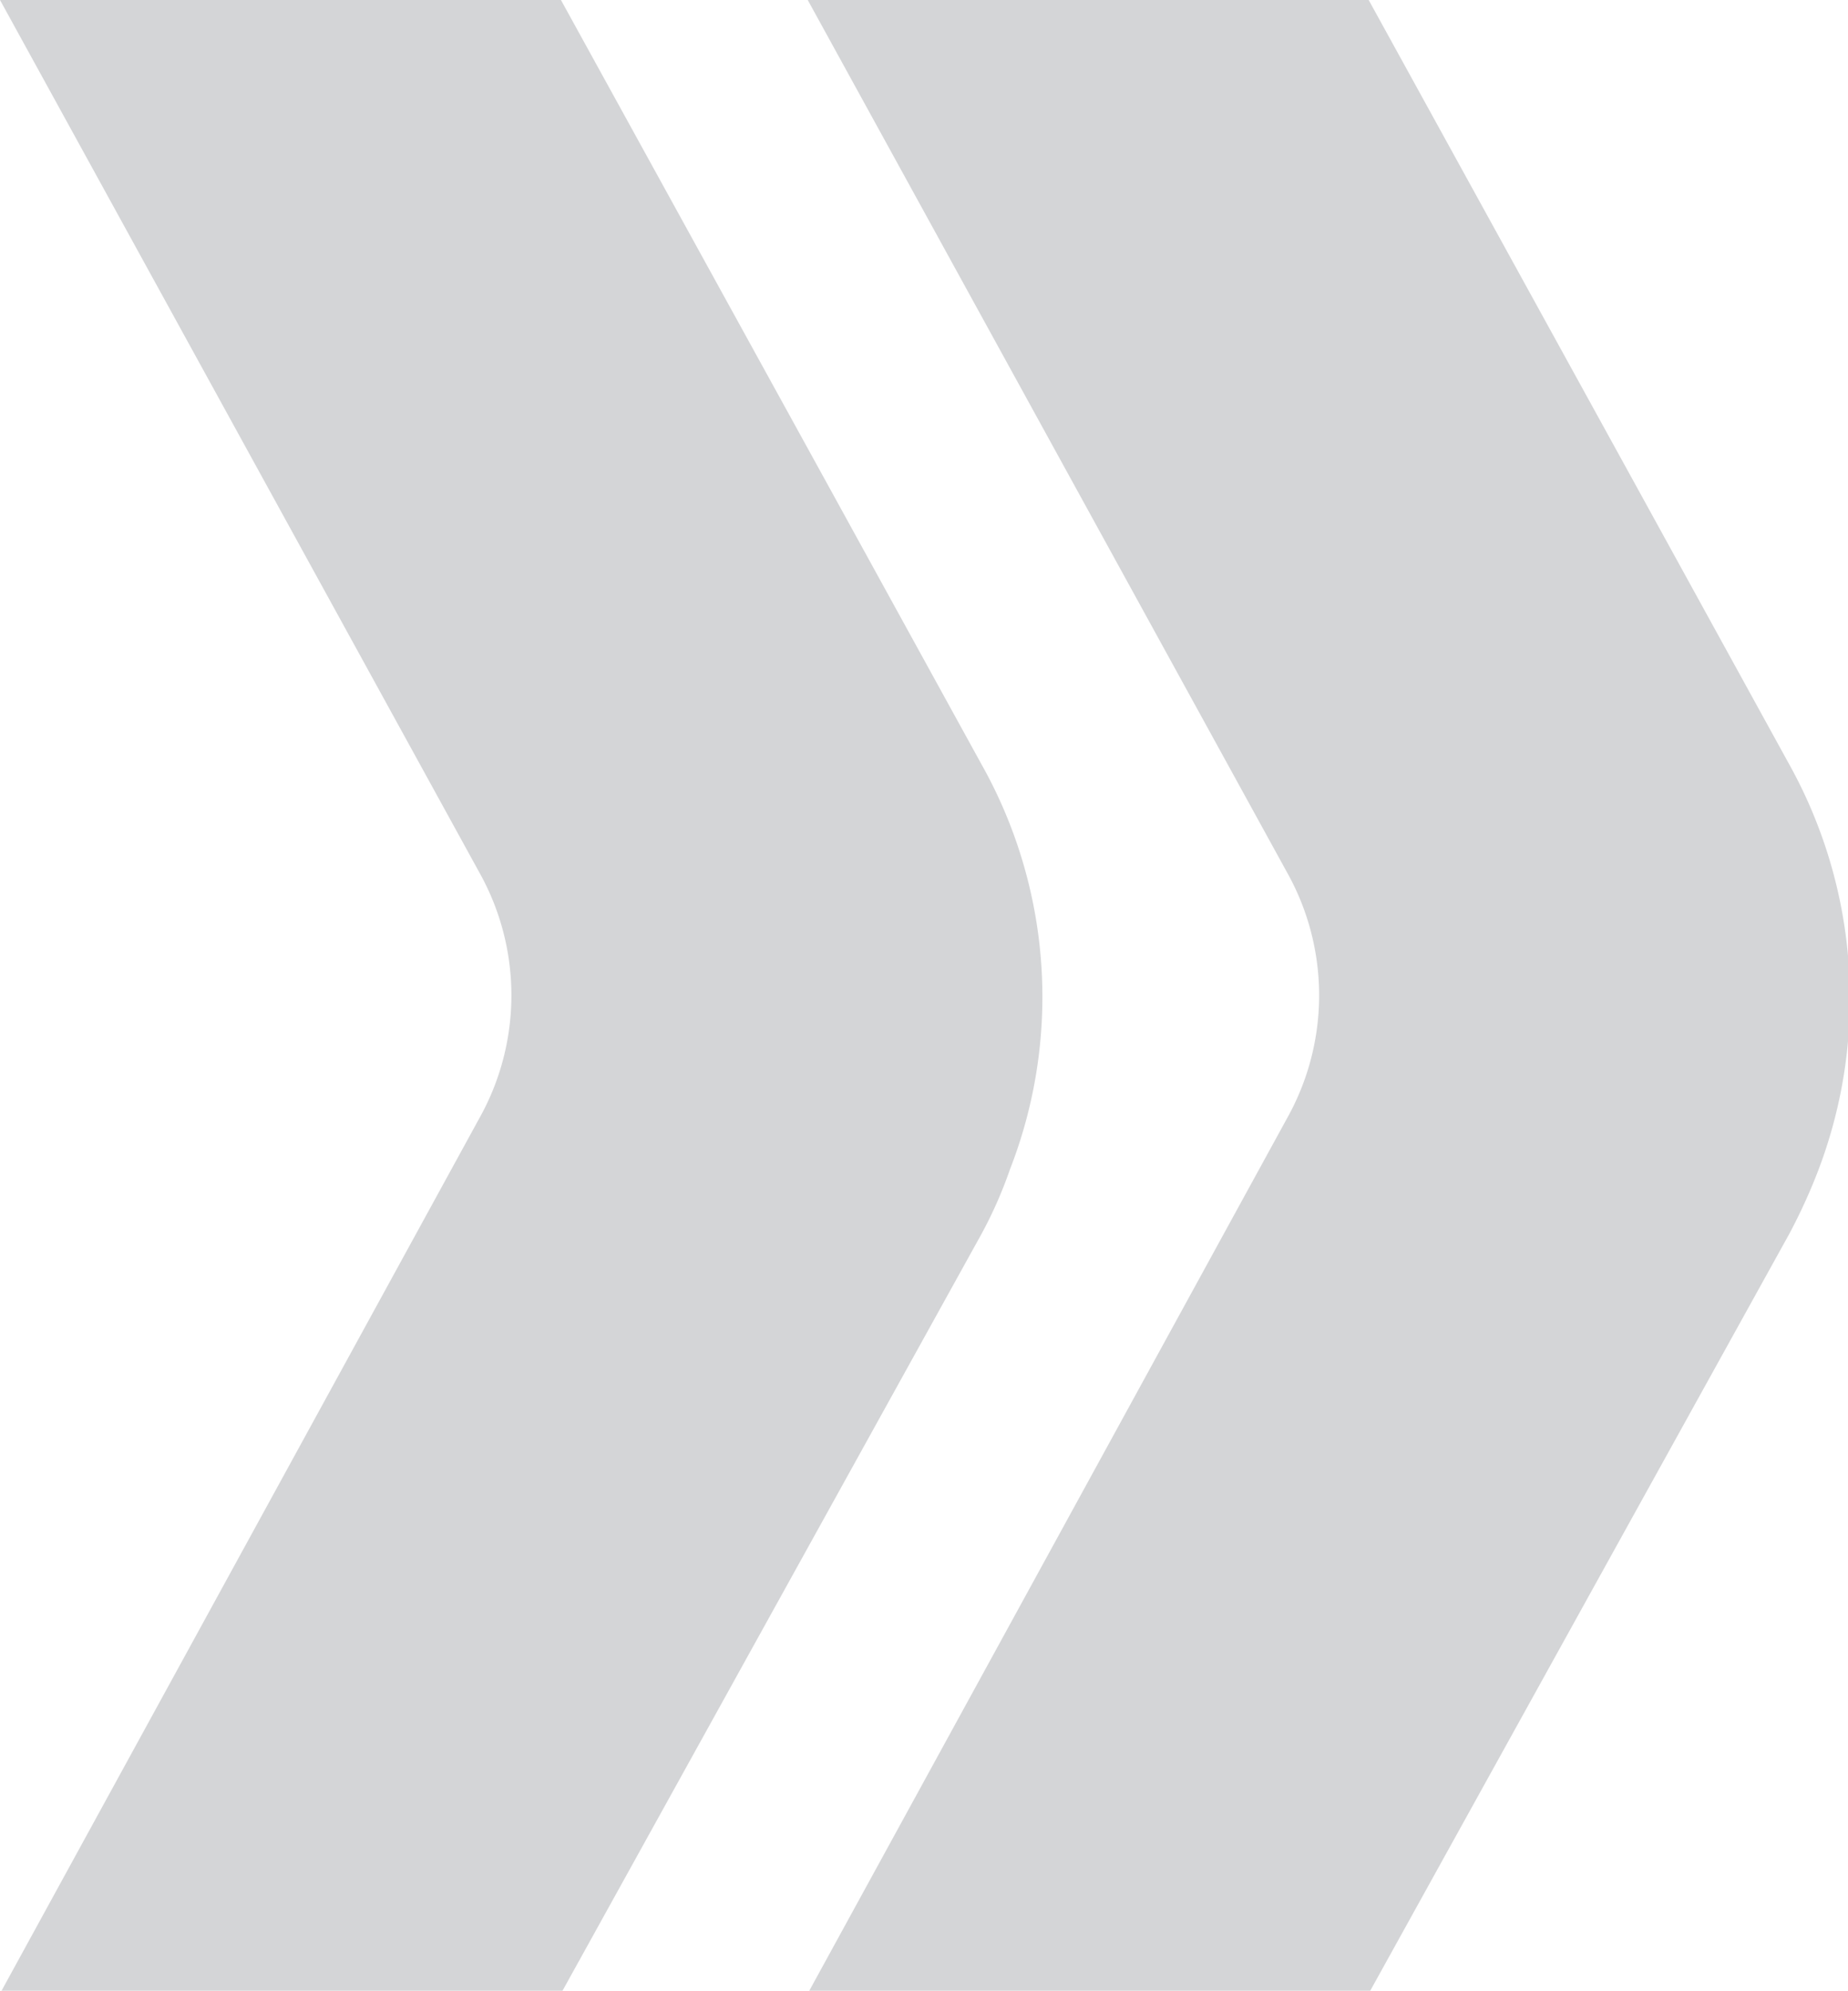
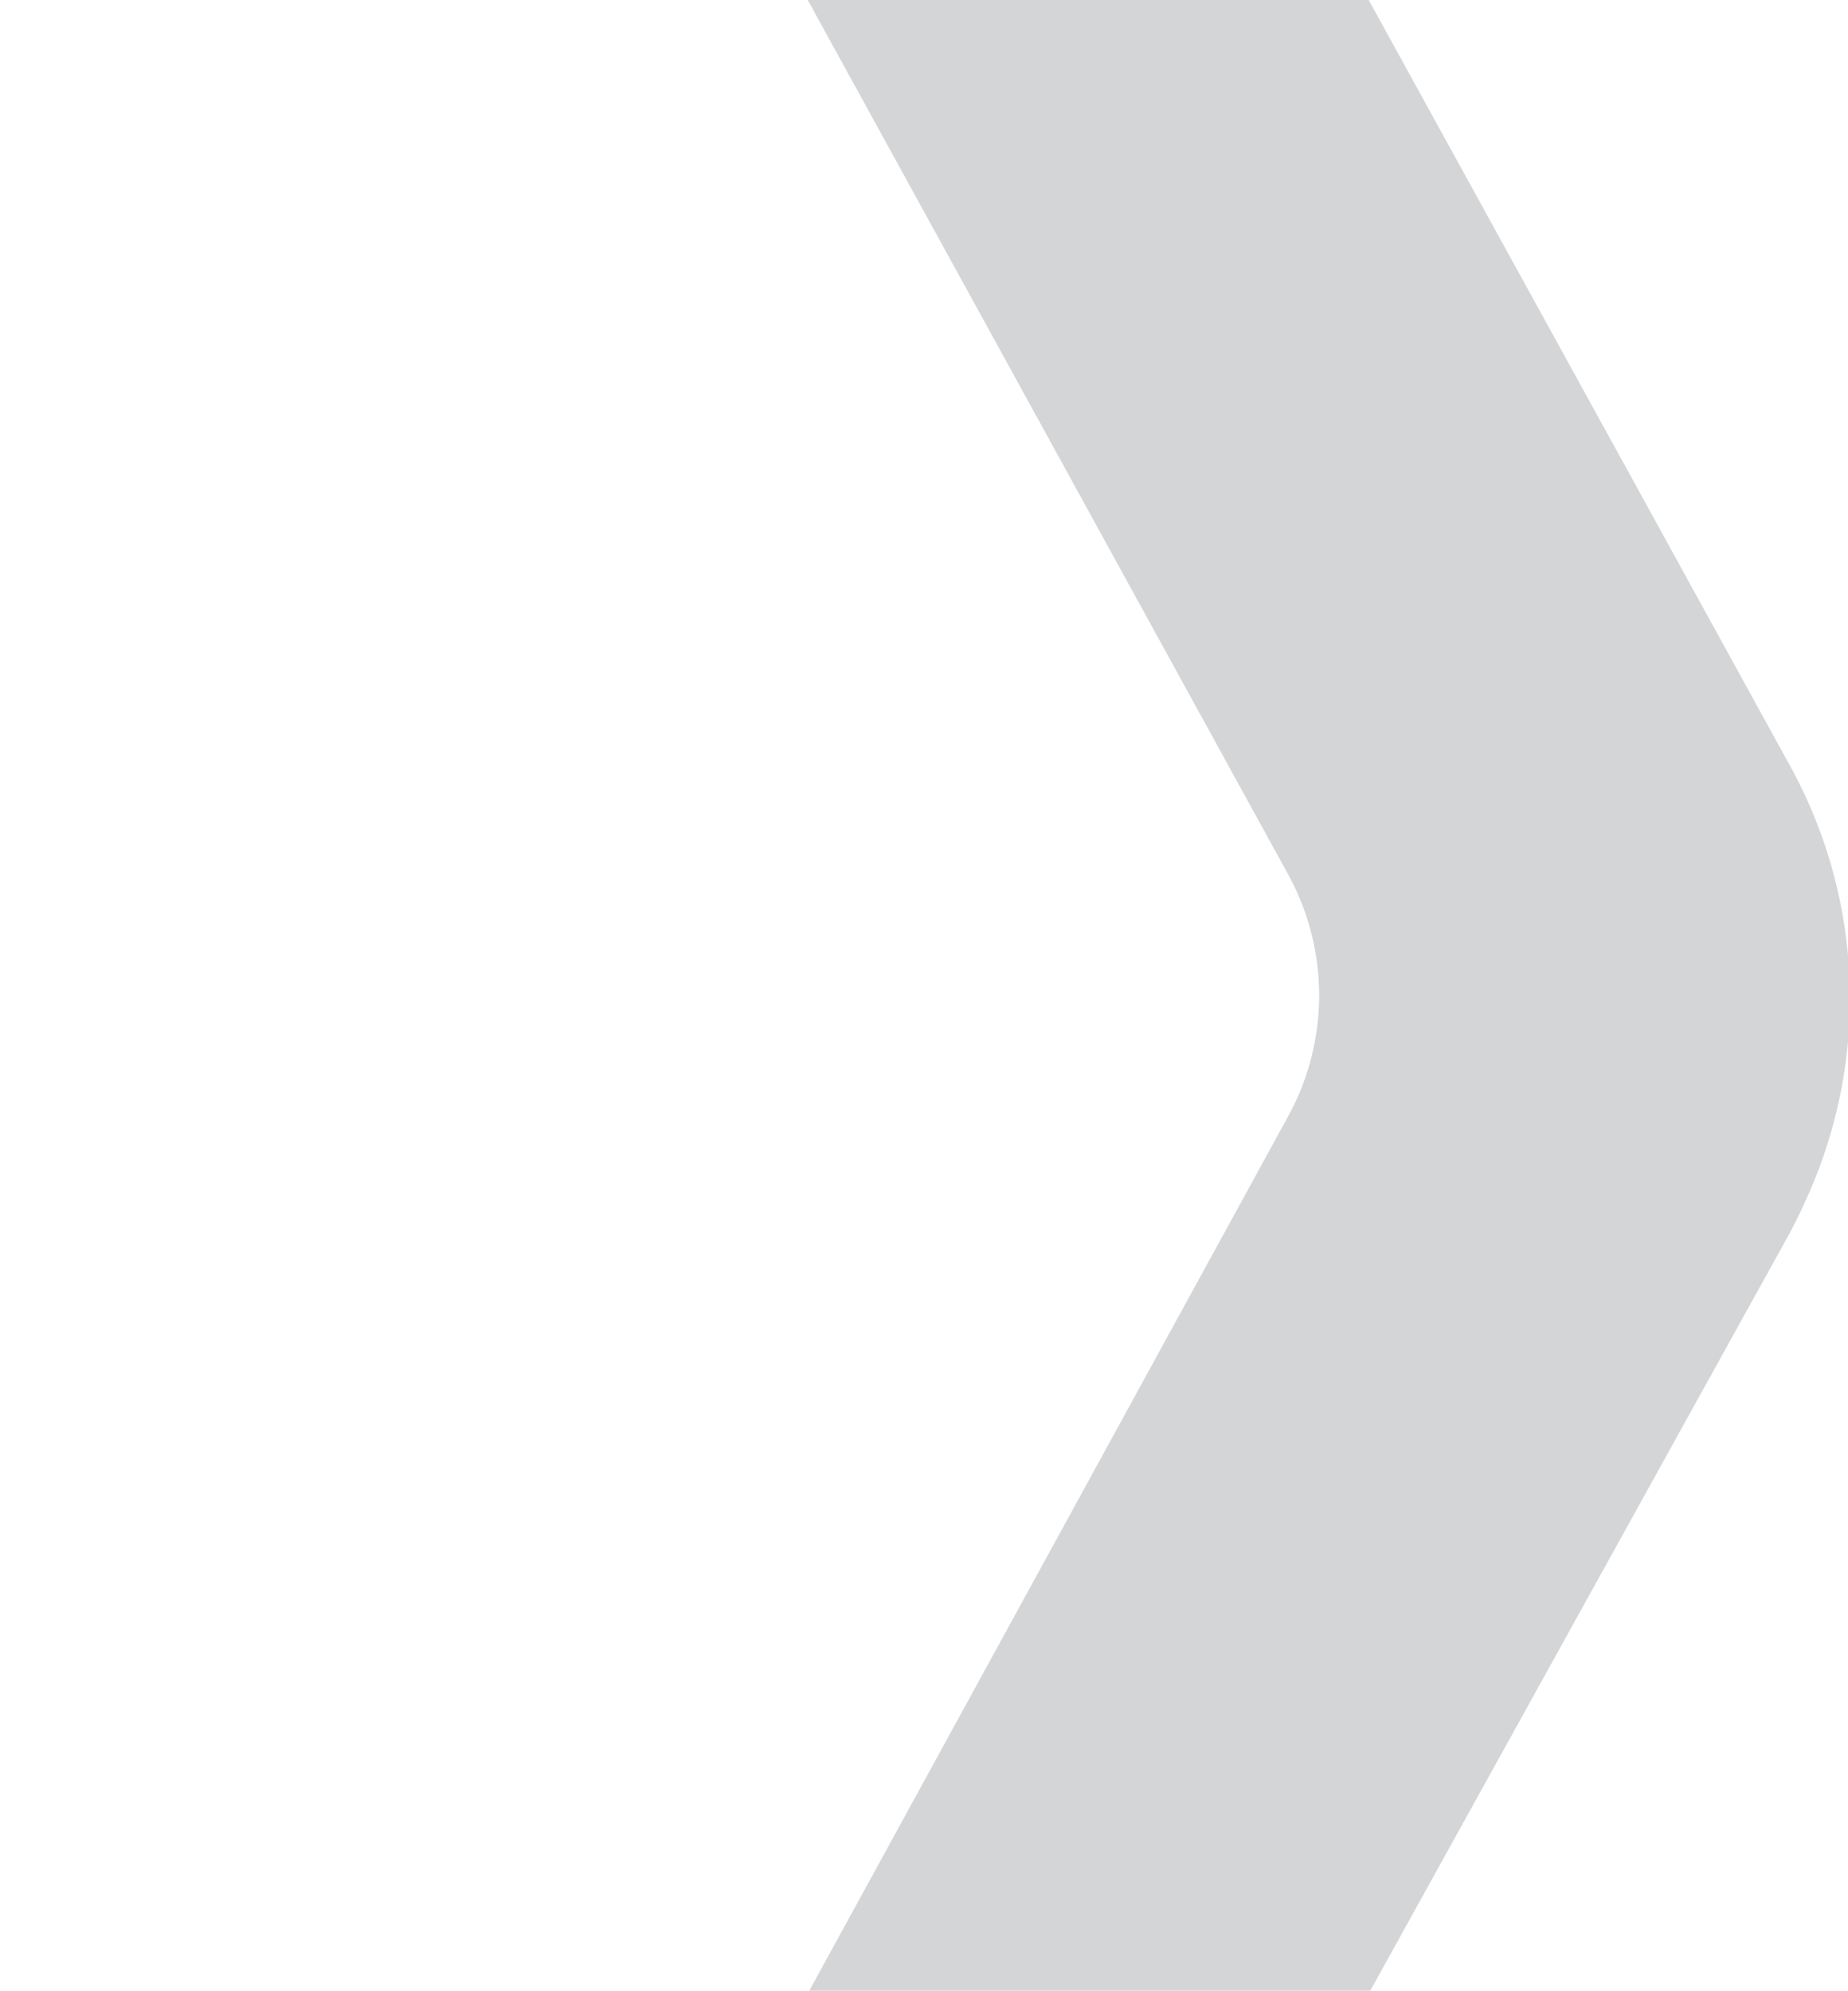
<svg xmlns="http://www.w3.org/2000/svg" viewBox="0 0 19.47 20.97">
  <defs>
    <style>.cls-1{fill:#d4d5d7;}</style>
  </defs>
  <g id="Camada_2" data-name="Camada 2">
    <g id="Camada_2-2" data-name="Camada 2">
-       <path class="cls-1" d="M10.34,8.05l-1.65-3L5.91,0H0L5.05,9.19a2.65,2.65,0,0,1,0,2.59L0,21H5.91l4.43-8a4.54,4.54,0,0,0,.3-.68A5,5,0,0,0,10.34,8.05Z" />
      <path class="cls-1" d="M18.85,8.05l-1.65-3L14.42,0H8.51l5.05,9.19a2.65,2.65,0,0,1,0,2.59L8.51,21h5.91l4.43-8a5.93,5.93,0,0,0,.31-.68A5.08,5.08,0,0,0,18.85,8.05Z" />
    </g>
  </g>
</svg>